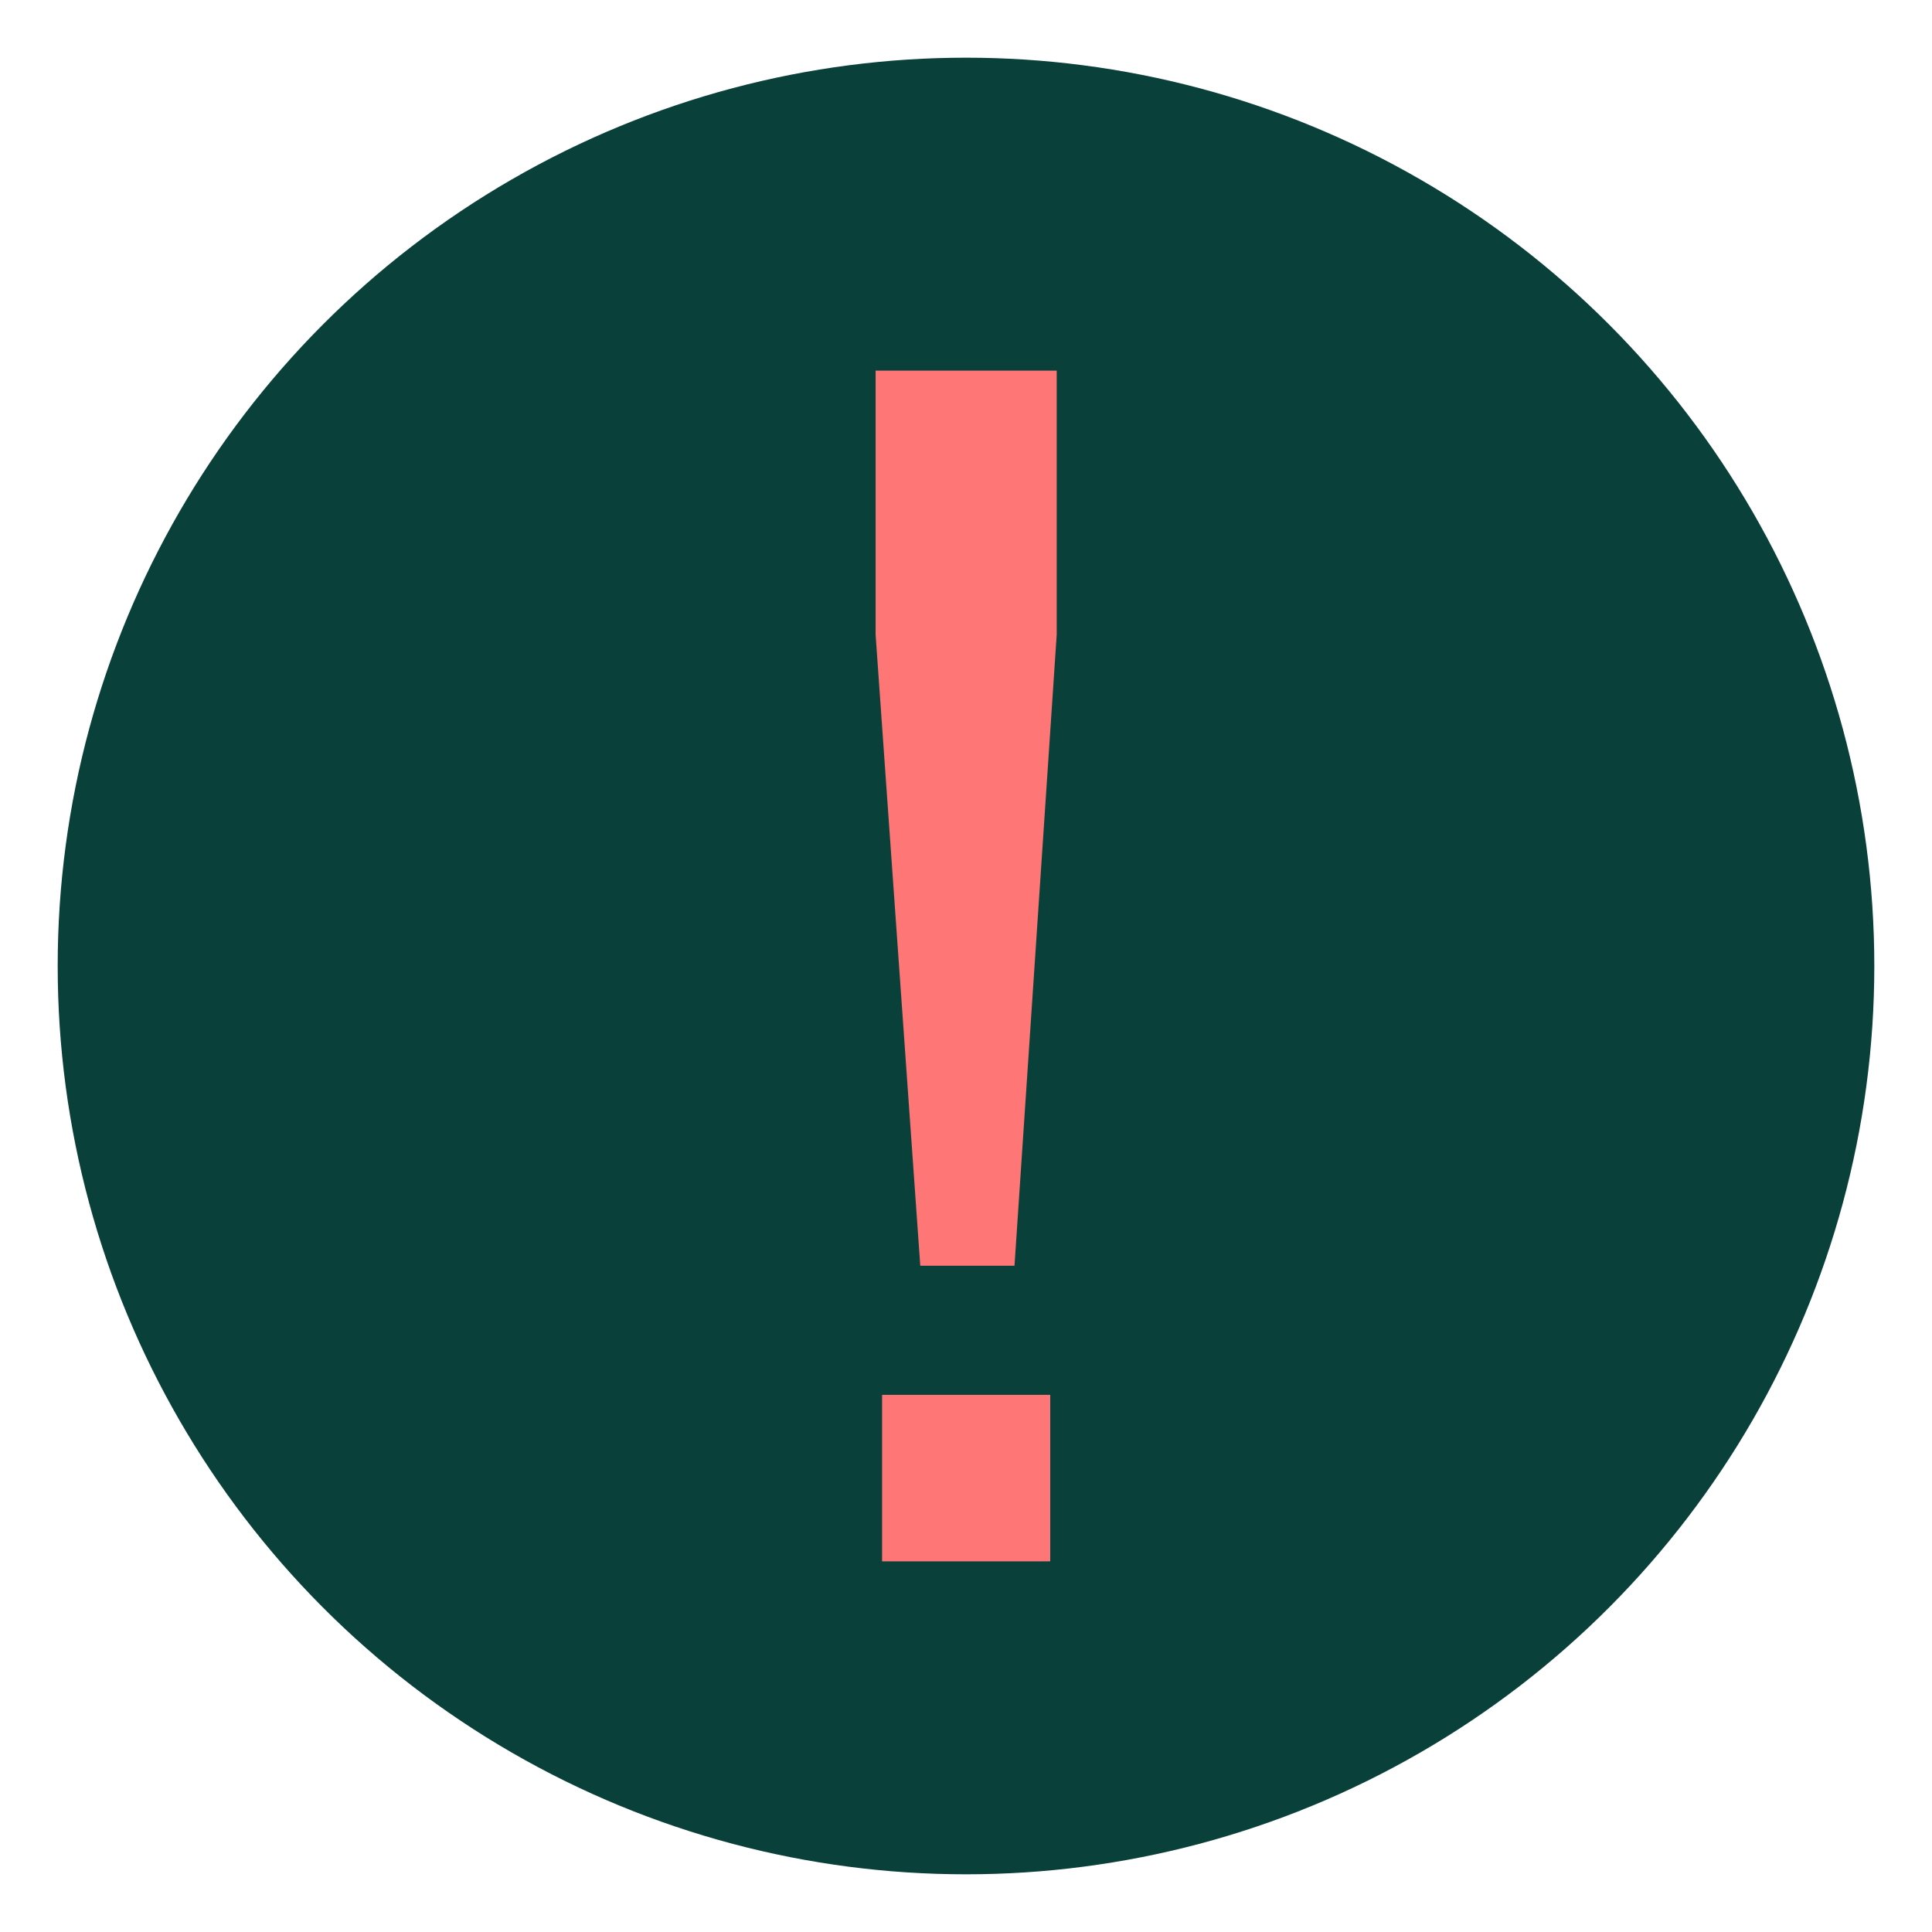
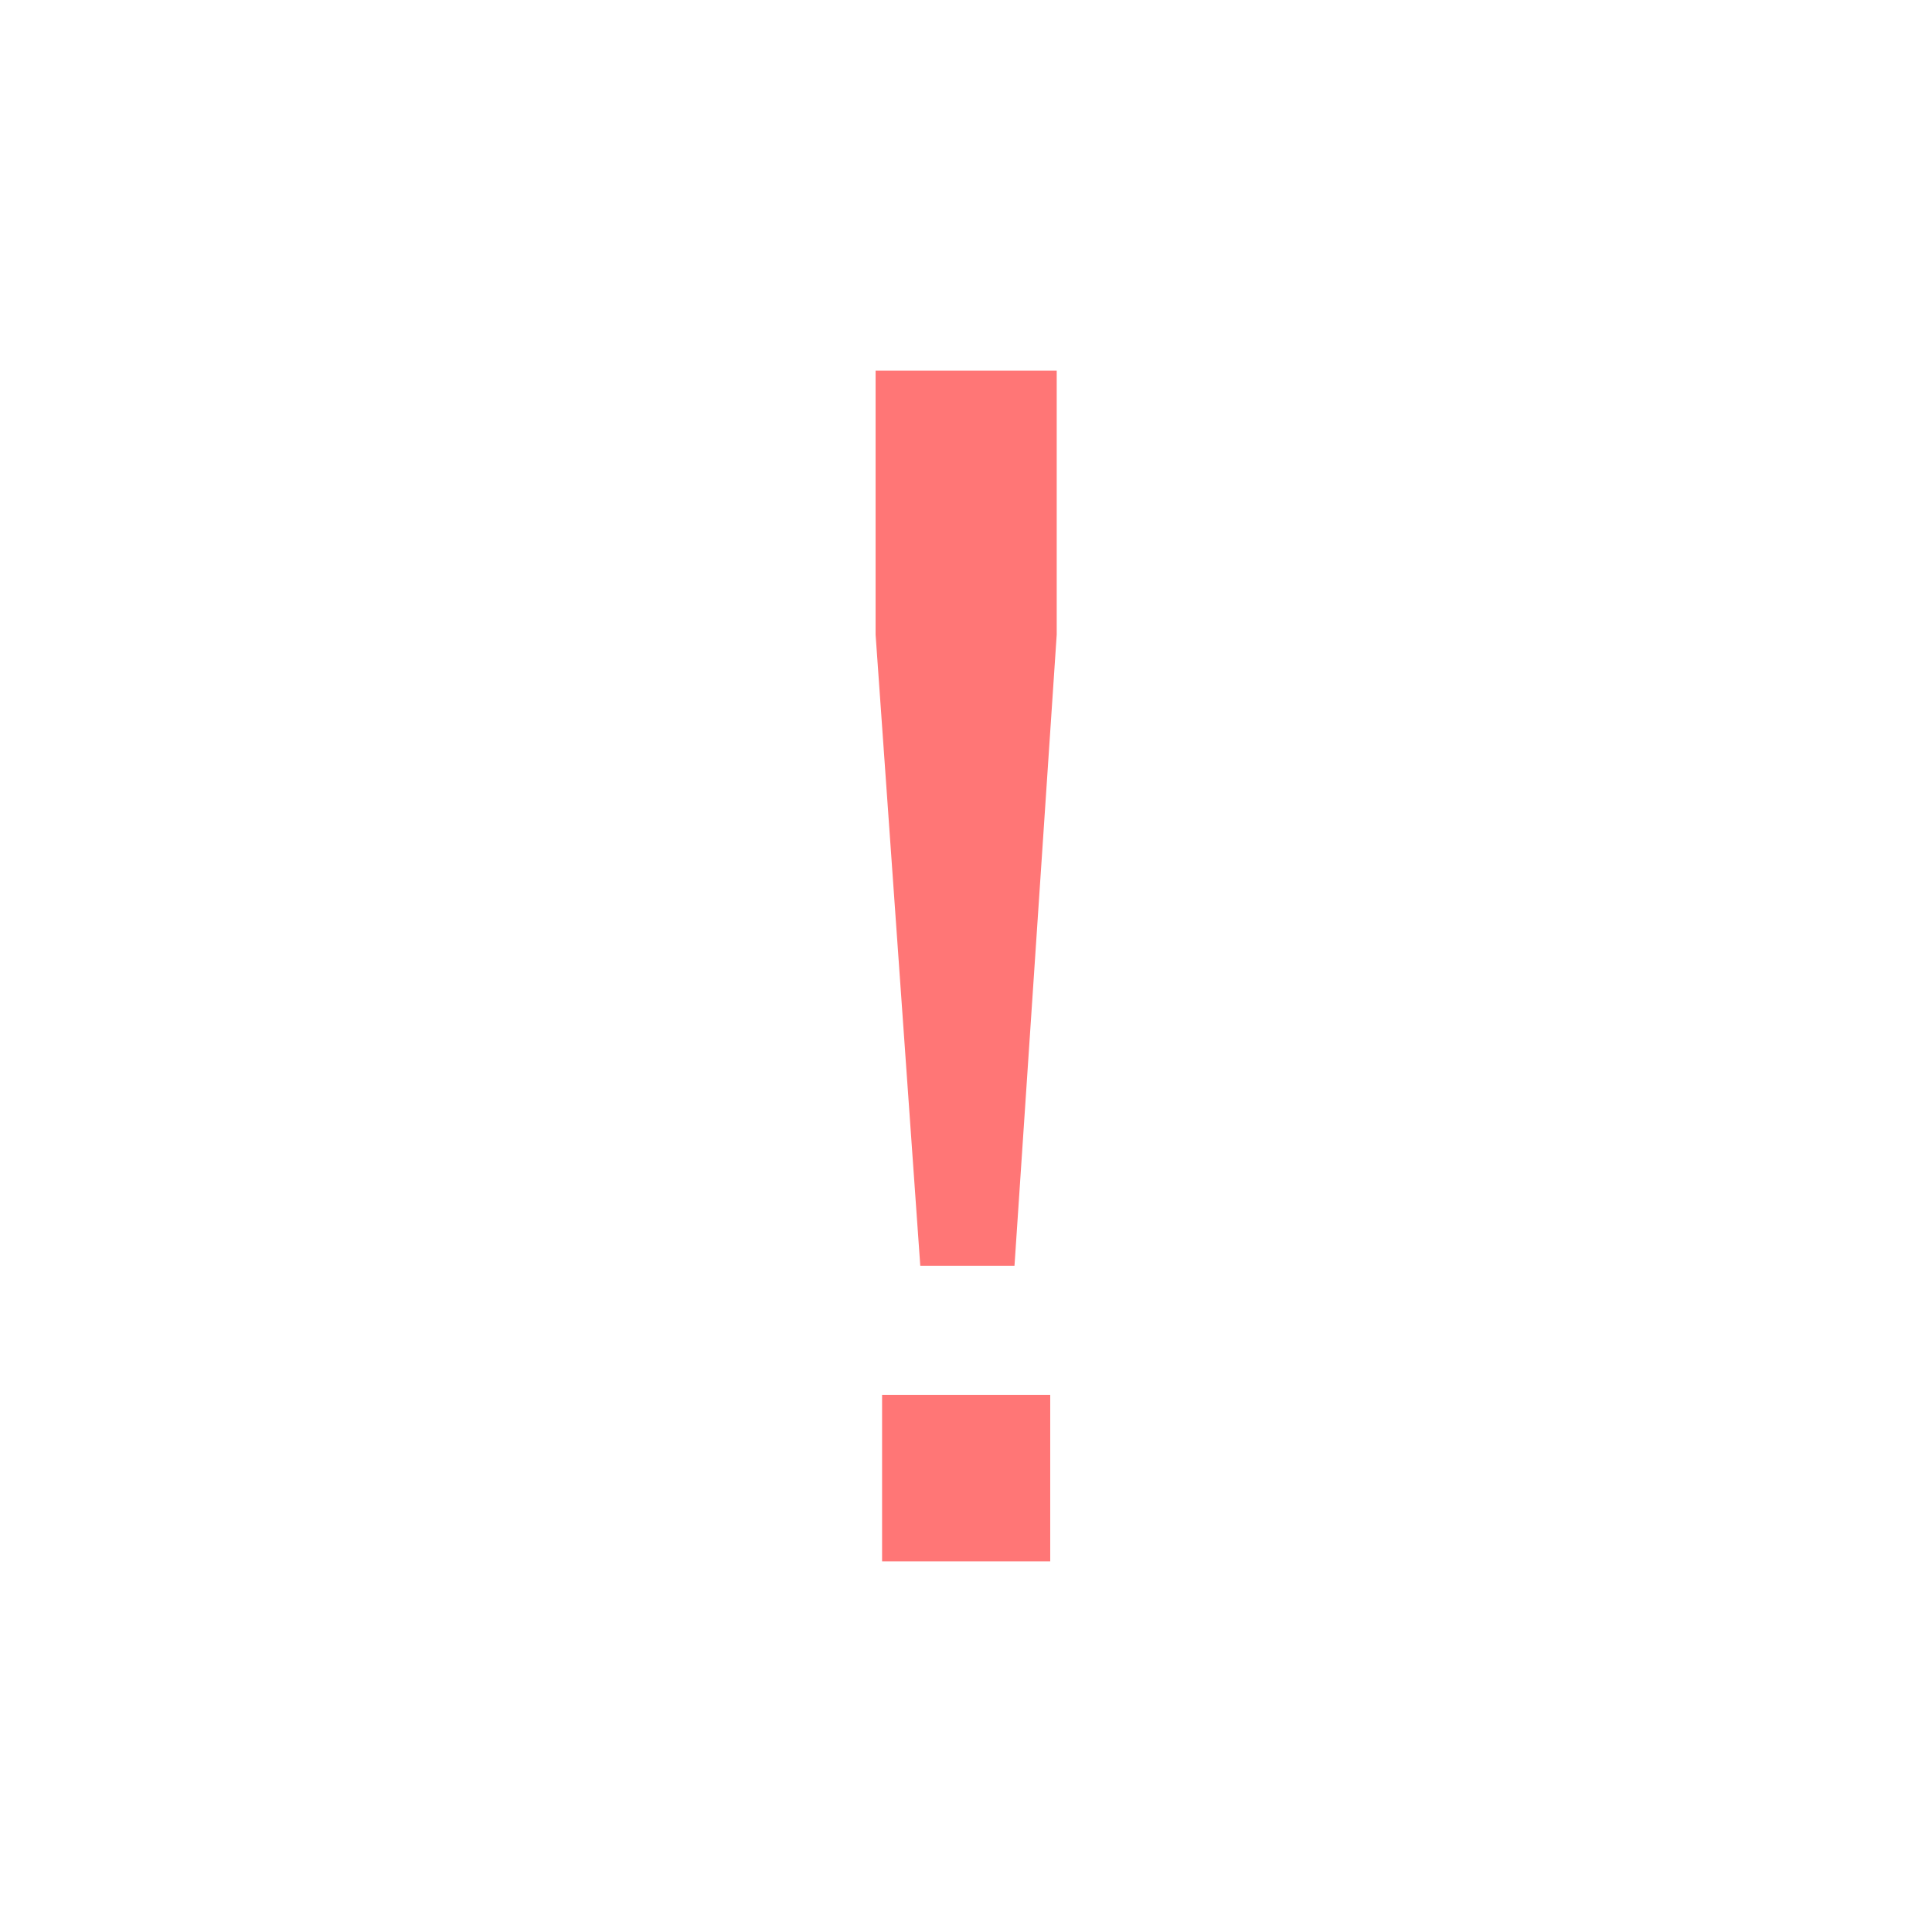
<svg xmlns="http://www.w3.org/2000/svg" width="100%" height="100%" viewBox="0 0 50 50" version="1.1" xml:space="preserve" style="fill-rule:evenodd;clip-rule:evenodd;stroke-linejoin:round;stroke-miterlimit:2;">
  <g transform="matrix(1,0,0,1,-0.264,0.171)">
-     <circle cx="25.264" cy="24.829" r="23.507" style="fill:rgb(10,64,58);" />
-   </g>
+     </g>
  <g transform="matrix(0.929,0,0,0.929,1.532,1.936)">
-     <circle cx="25.264" cy="24.829" r="23.507" style="fill:rgb(10,64,58);" />
-   </g>
+     </g>
  <g transform="matrix(0.861,0,0,0.861,8.329,24.015)">
    <path d="M17.988,10.153L16.645,-8.817L16.645,-16.751L22.089,-16.751L22.089,-8.817L20.82,10.153L17.988,10.153ZM16.84,19.04L16.84,14.035L21.894,14.035L21.894,19.04L16.84,19.04Z" style="fill:rgb(255,118,118);fill-rule:nonzero;" />
  </g>
</svg>